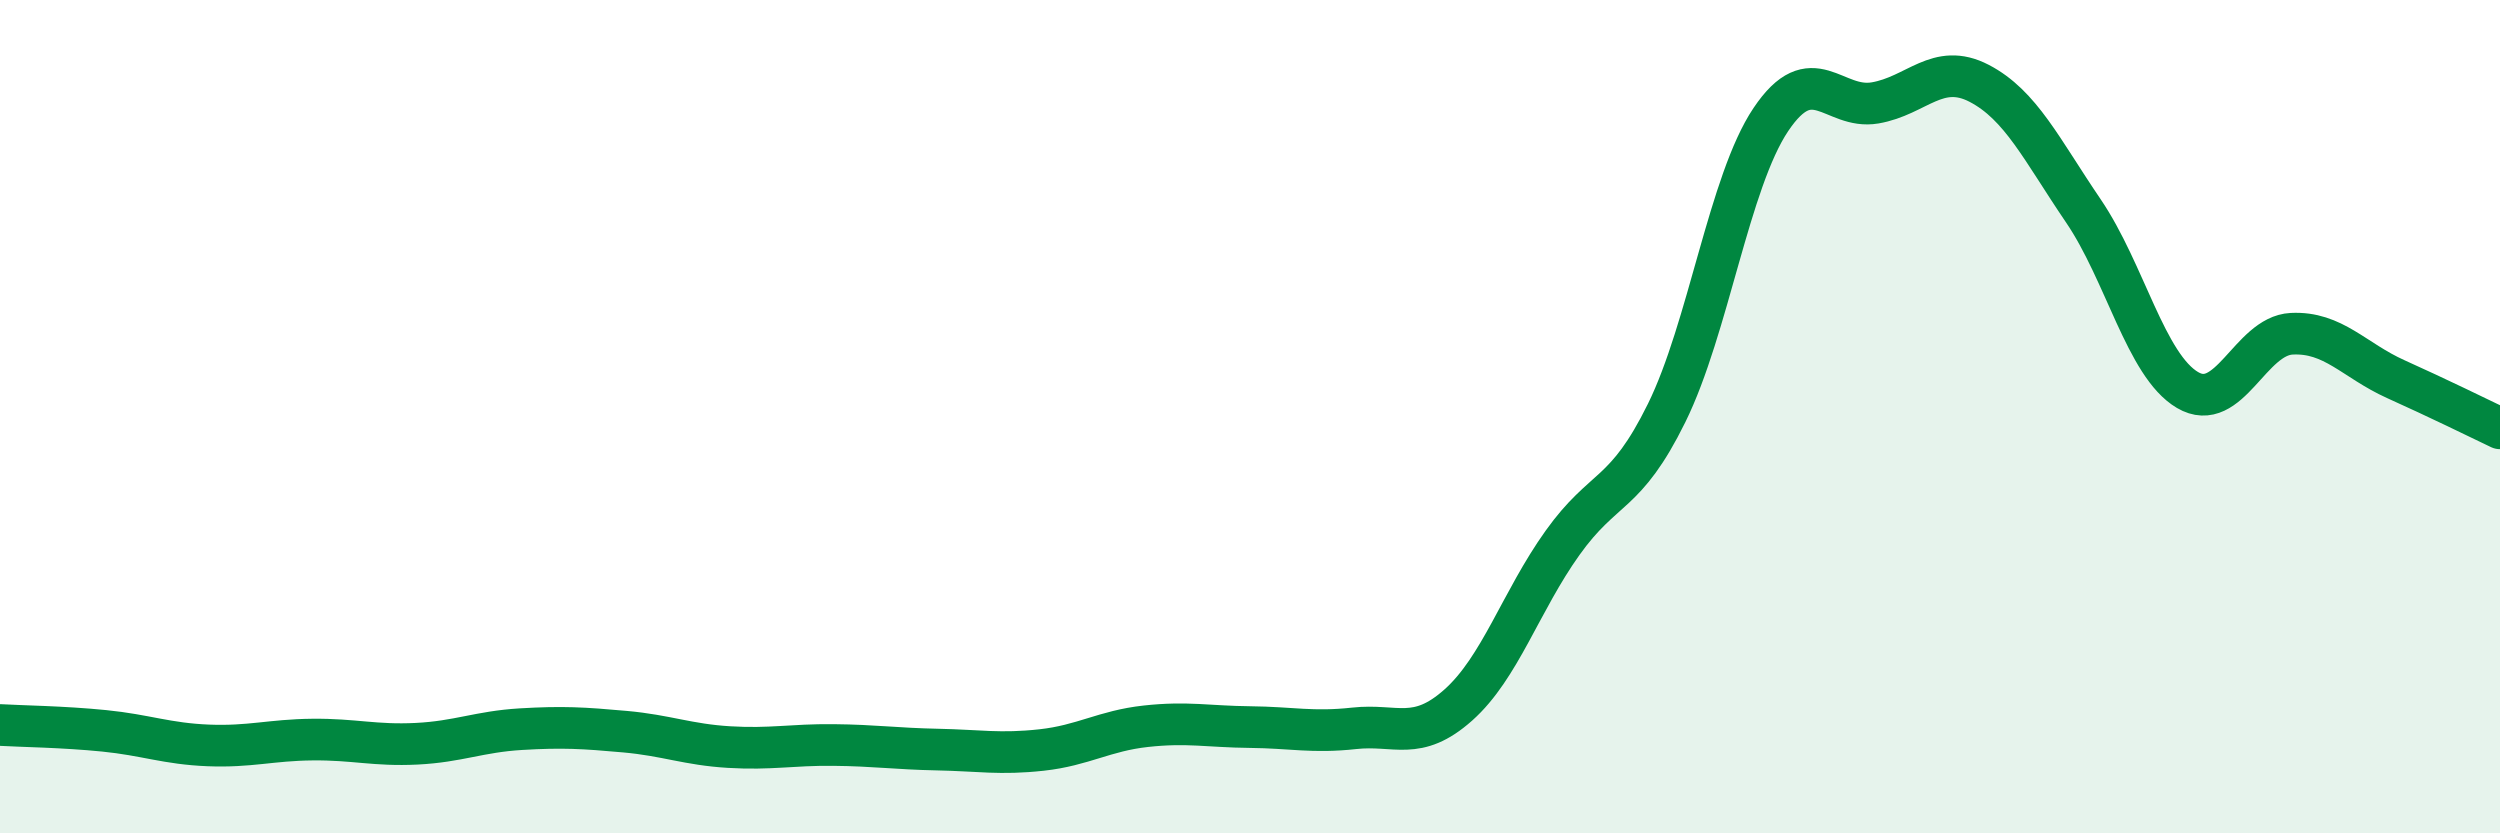
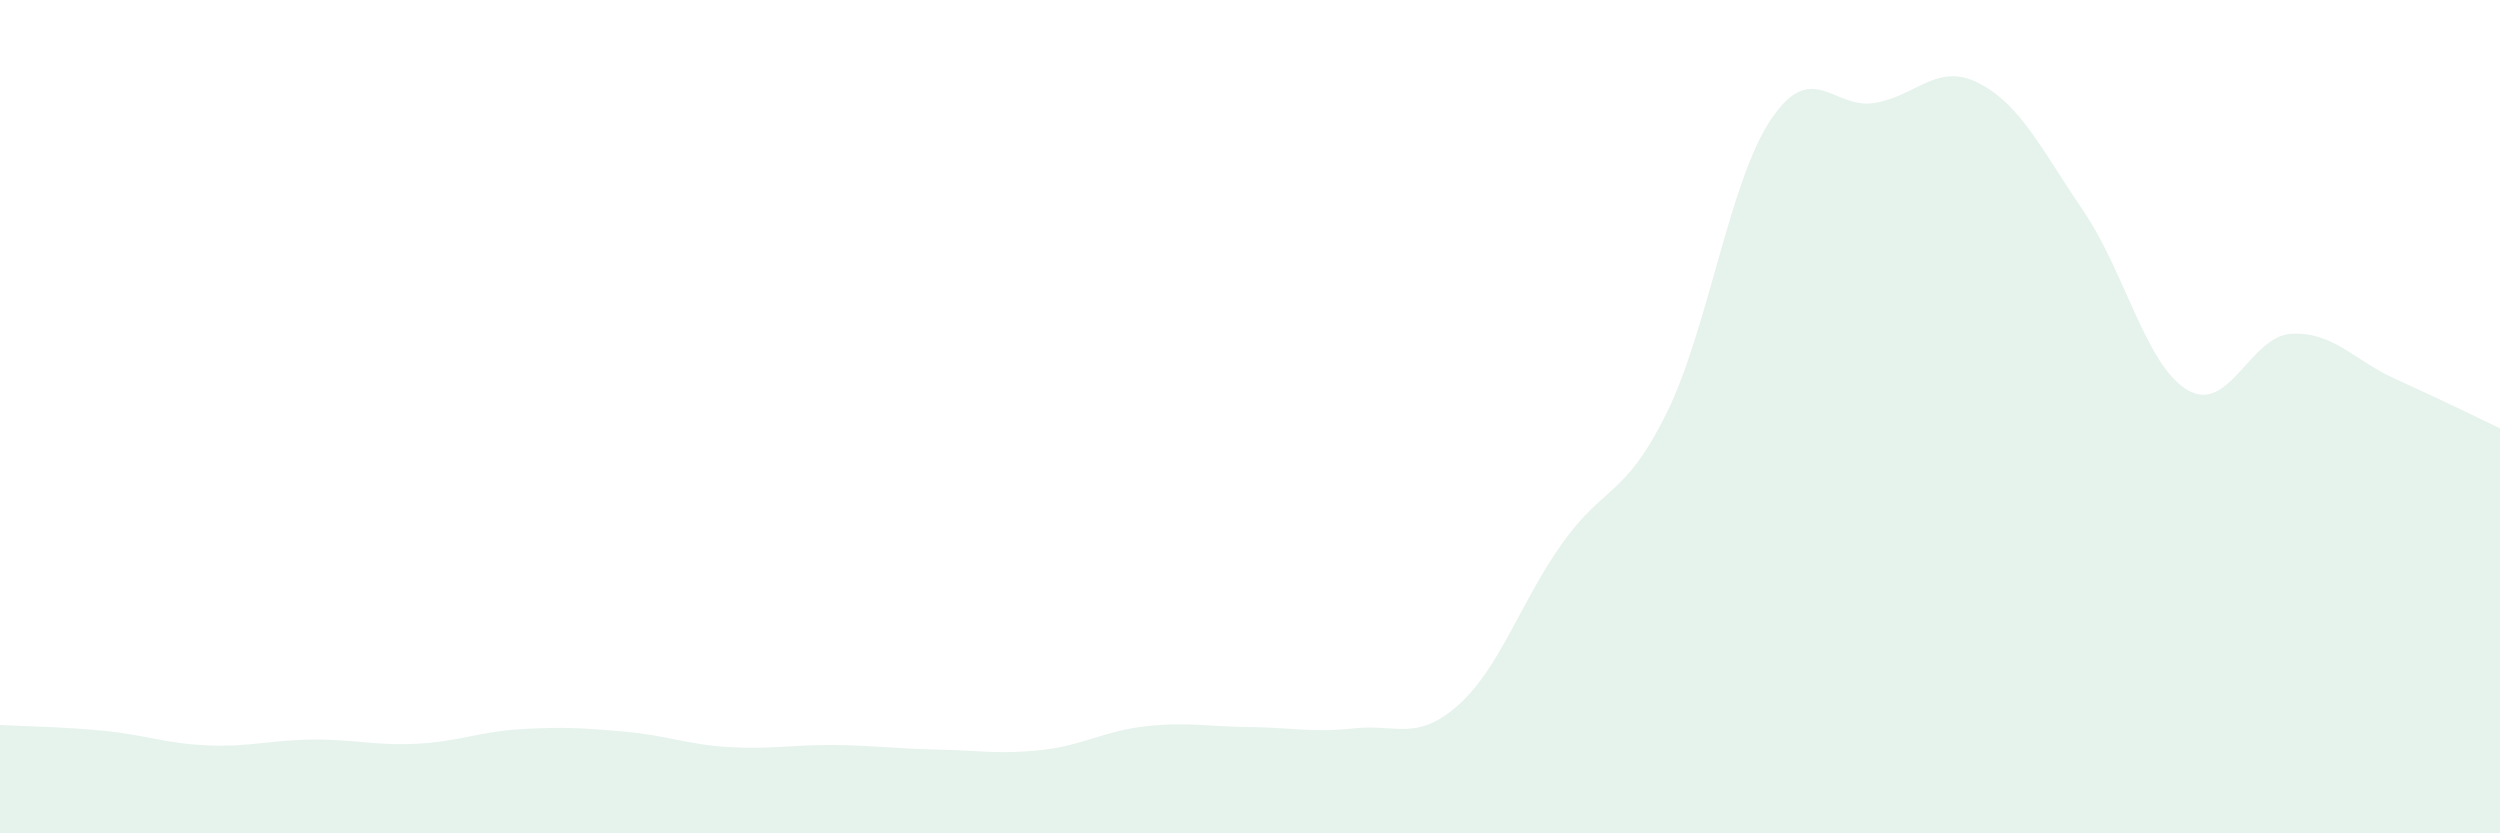
<svg xmlns="http://www.w3.org/2000/svg" width="60" height="20" viewBox="0 0 60 20">
  <path d="M 0,17.4 C 0.5,17.43 1.5,17.44 2.5,17.54 C 3.5,17.64 4,17.85 5,17.89 C 6,17.93 6.5,17.76 7.5,17.75 C 8.5,17.74 9,17.9 10,17.85 C 11,17.8 11.5,17.56 12.5,17.5 C 13.5,17.44 14,17.47 15,17.56 C 16,17.65 16.5,17.87 17.5,17.93 C 18.5,17.99 19,17.87 20,17.88 C 21,17.89 21.5,17.97 22.5,17.99 C 23.5,18.01 24,18.11 25,18 C 26,17.89 26.5,17.54 27.5,17.43 C 28.5,17.32 29,17.44 30,17.45 C 31,17.46 31.5,17.59 32.5,17.48 C 33.5,17.37 34,17.81 35,16.92 C 36,16.03 36.5,14.43 37.5,13.03 C 38.5,11.63 39,11.94 40,9.91 C 41,7.88 41.5,4.36 42.5,2.87 C 43.5,1.38 44,2.64 45,2.47 C 46,2.3 46.5,1.48 47.5,2 C 48.5,2.52 49,3.59 50,5.06 C 51,6.53 51.5,8.77 52.5,9.36 C 53.5,9.95 54,8.06 55,8.01 C 56,7.96 56.5,8.65 57.5,9.1 C 58.5,9.55 59.5,10.04 60,10.28L60 20L0 20Z" fill="#008740" opacity="0.1" stroke-linecap="round" stroke-linejoin="round" />
-   <path d="M 0,17.4 C 0.5,17.43 1.5,17.44 2.5,17.54 C 3.5,17.64 4,17.85 5,17.89 C 6,17.93 6.5,17.76 7.5,17.75 C 8.5,17.74 9,17.9 10,17.85 C 11,17.8 11.5,17.56 12.5,17.5 C 13.5,17.44 14,17.47 15,17.56 C 16,17.65 16.5,17.87 17.5,17.93 C 18.5,17.99 19,17.87 20,17.88 C 21,17.89 21.5,17.97 22.5,17.99 C 23.5,18.01 24,18.11 25,18 C 26,17.89 26.5,17.54 27.5,17.43 C 28.5,17.32 29,17.44 30,17.45 C 31,17.46 31.5,17.59 32.5,17.48 C 33.5,17.37 34,17.81 35,16.92 C 36,16.03 36.5,14.43 37.5,13.03 C 38.5,11.63 39,11.94 40,9.91 C 41,7.88 41.5,4.36 42.5,2.87 C 43.5,1.38 44,2.64 45,2.47 C 46,2.3 46.5,1.48 47.5,2 C 48.5,2.52 49,3.59 50,5.06 C 51,6.53 51.5,8.77 52.5,9.36 C 53.5,9.95 54,8.06 55,8.01 C 56,7.96 56.5,8.65 57.5,9.1 C 58.5,9.55 59.5,10.04 60,10.28" stroke="#008740" stroke-width="1" fill="none" stroke-linecap="round" stroke-linejoin="round" />
</svg>